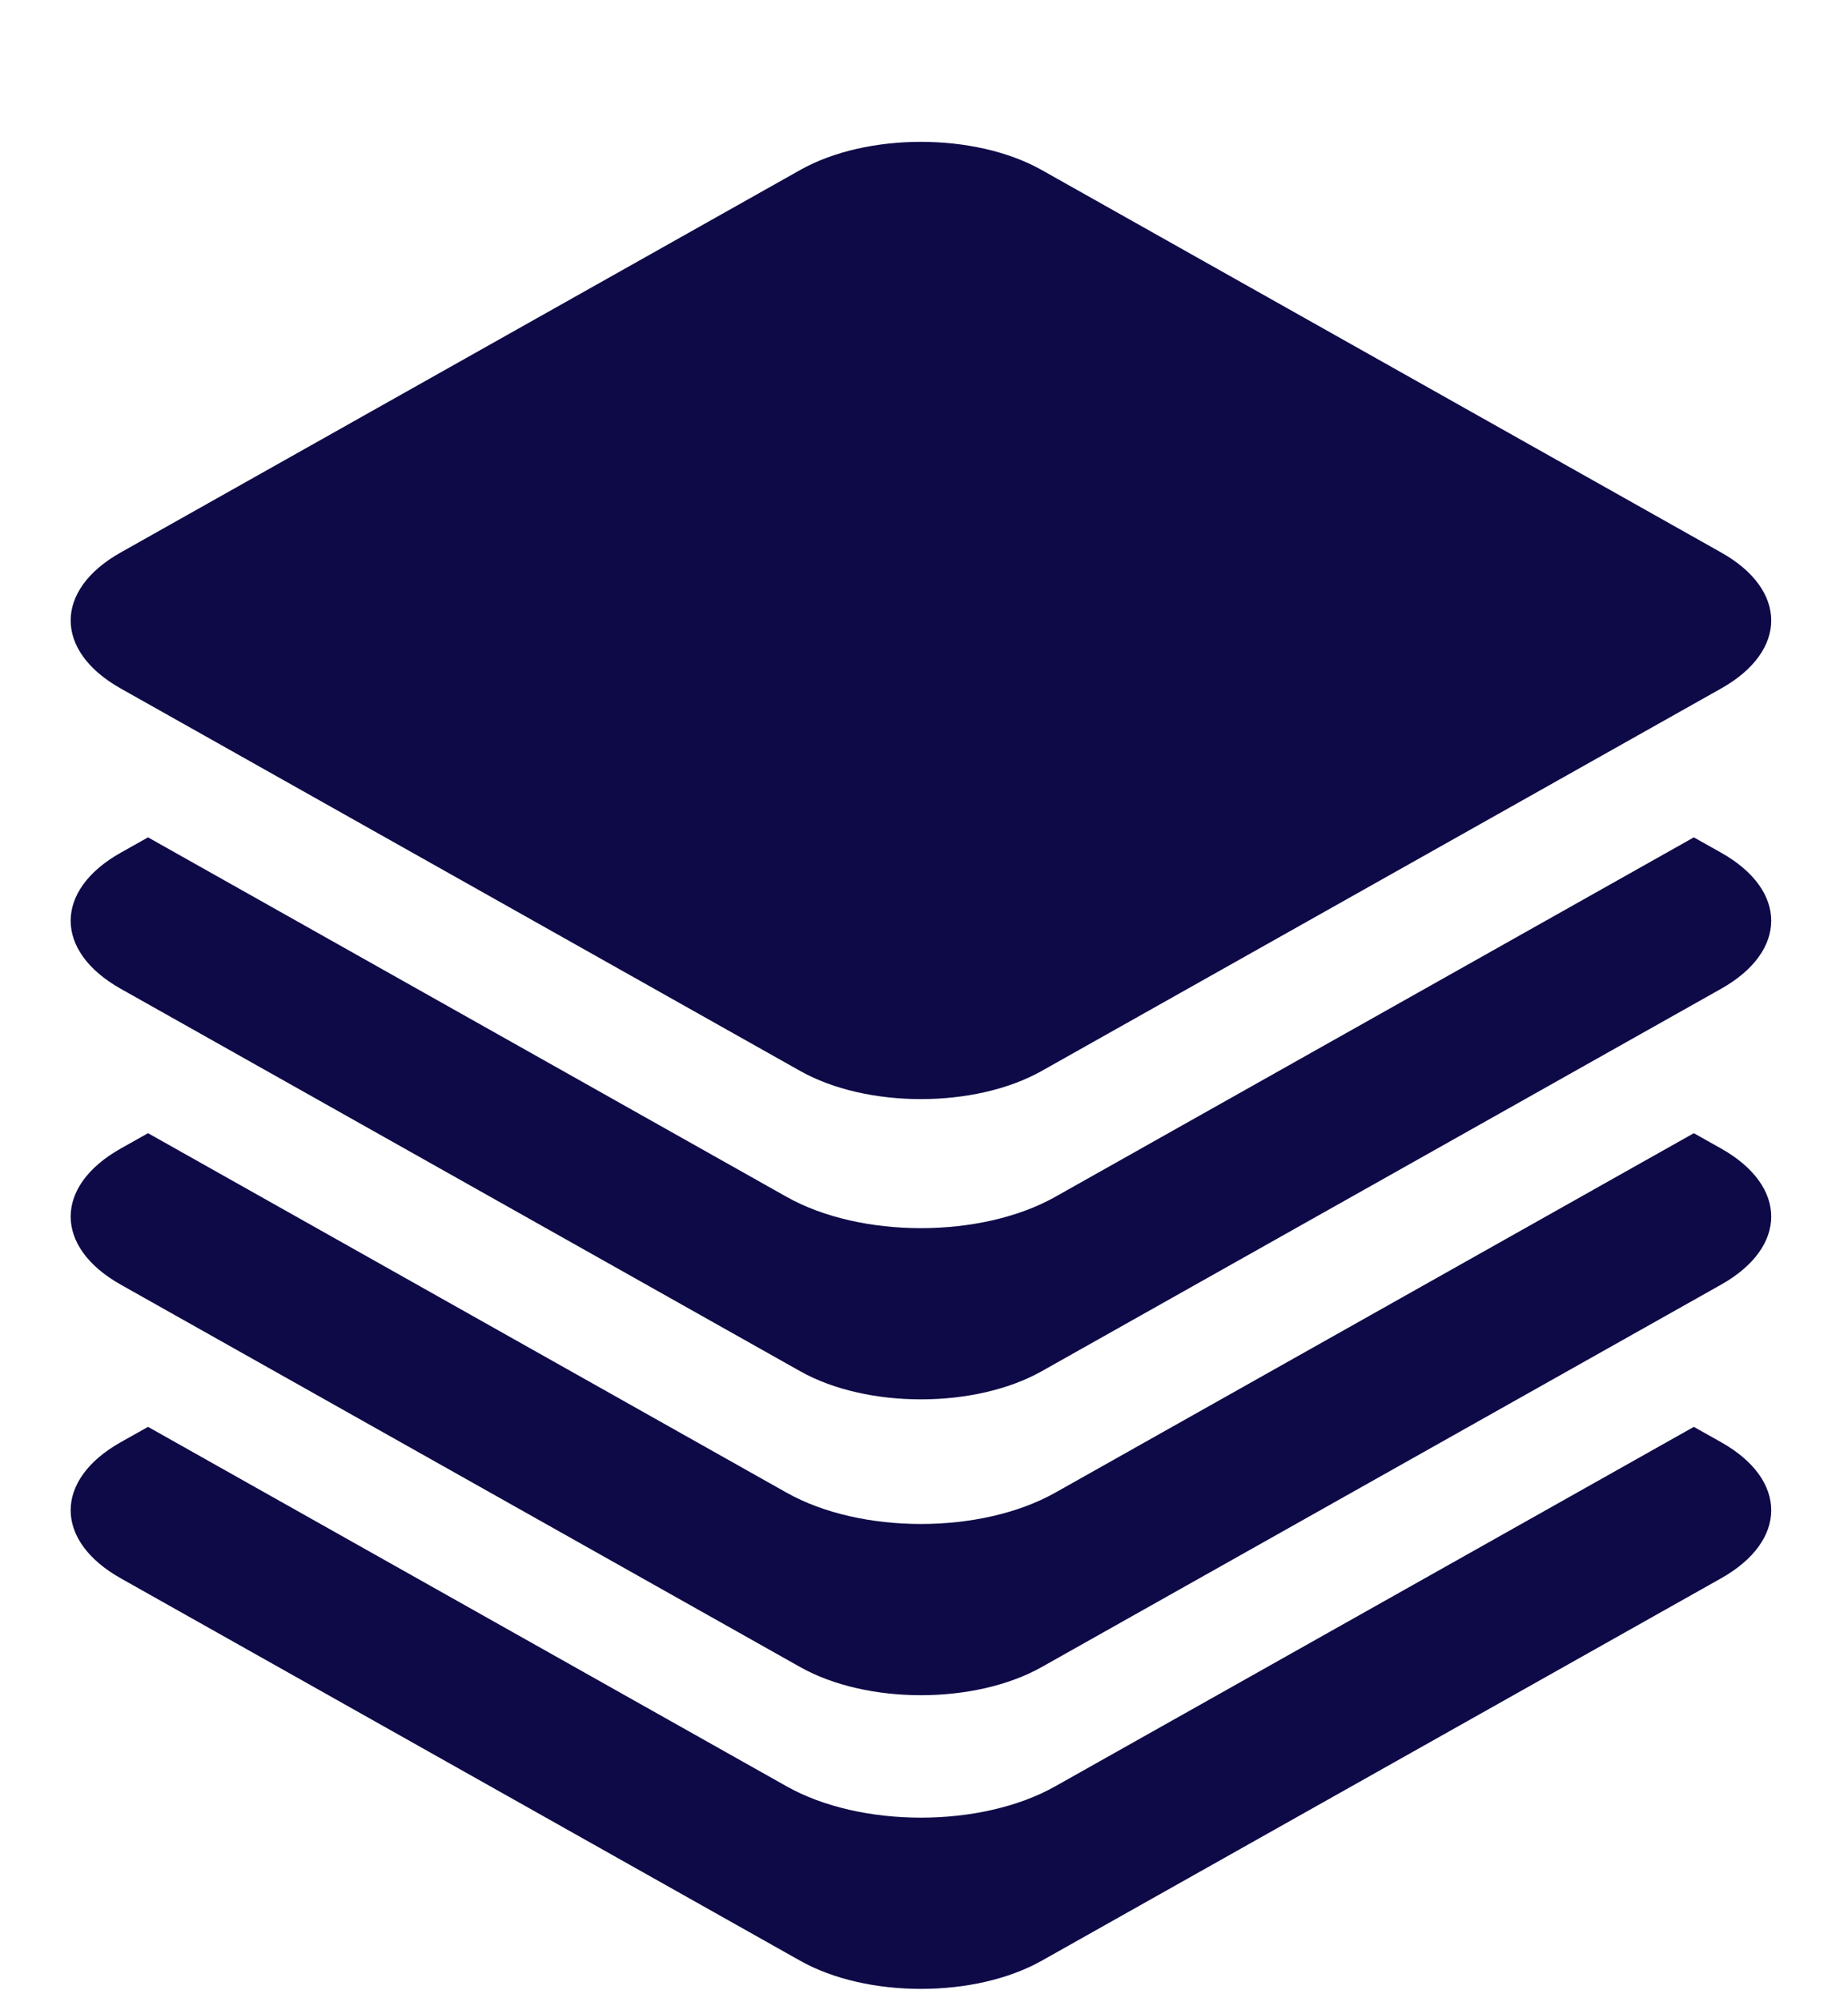
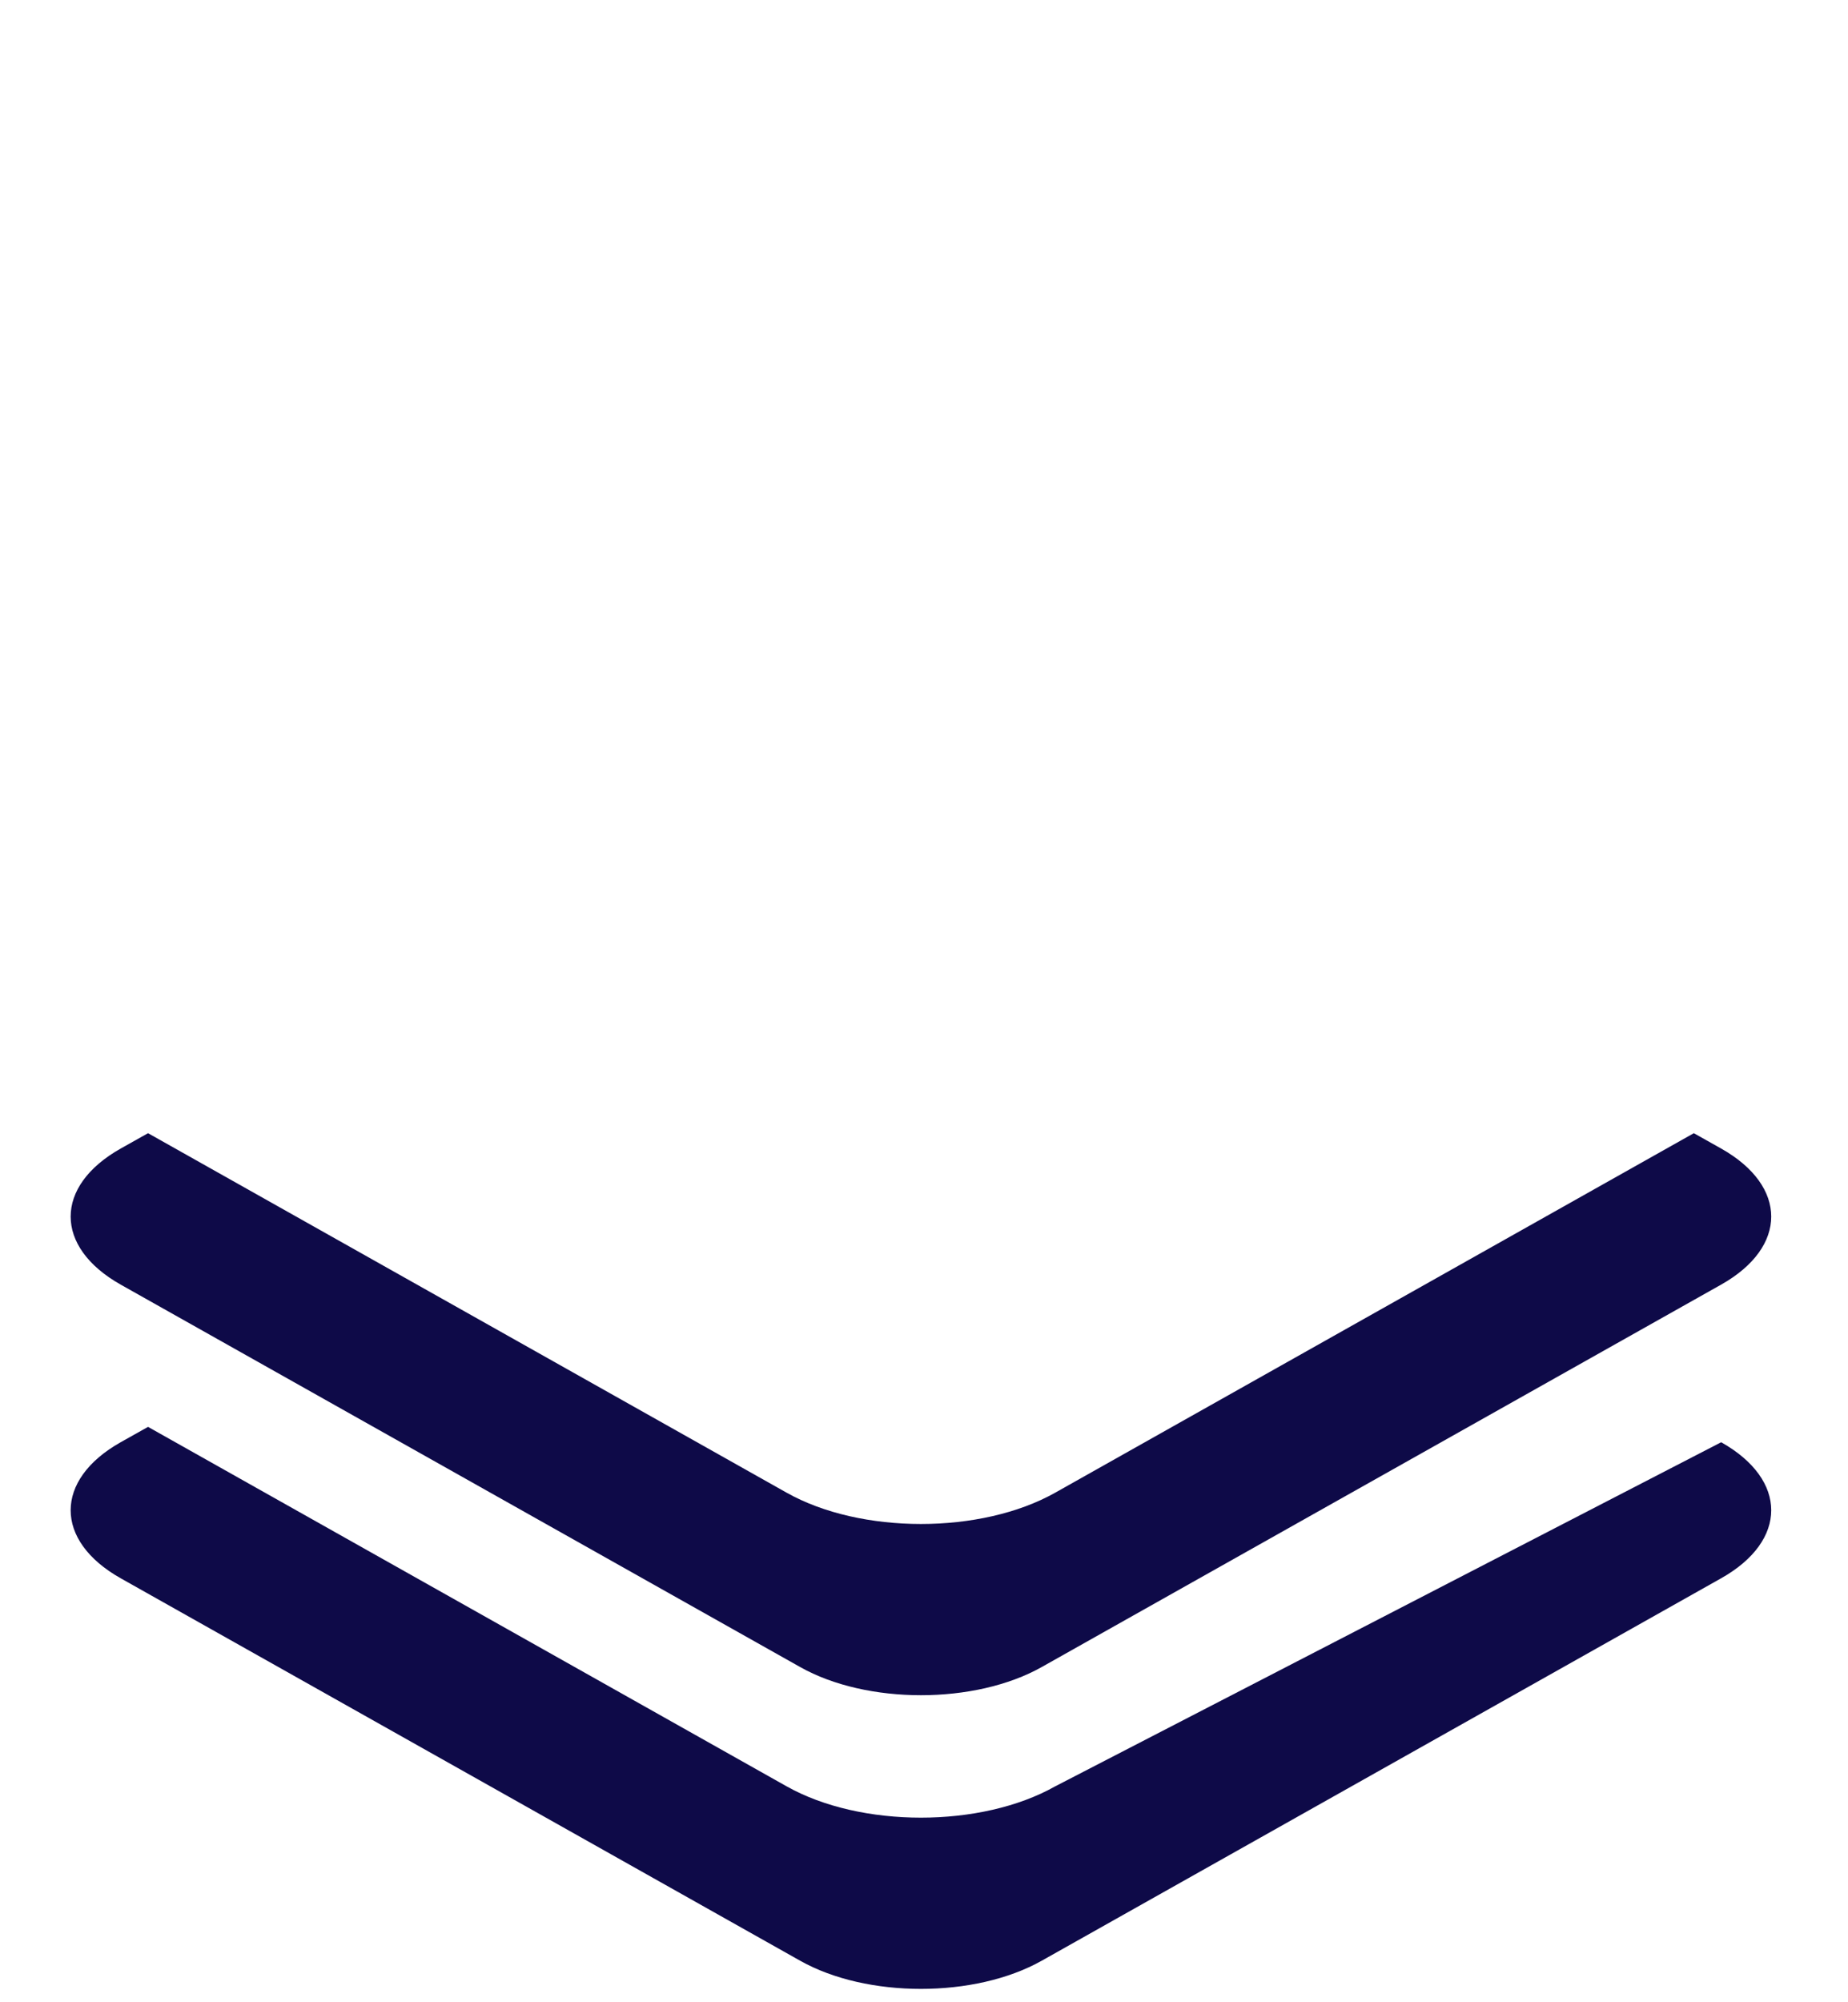
<svg xmlns="http://www.w3.org/2000/svg" width="145px" height="157px" viewBox="0 0 145 170" version="1.1">
  <title>layers</title>
  <style> .float { animation: floating 2s infinite; } @keyframes floating { 0%{ transform: translateY(-10px); } 50%{ transform: translateY(0); } 100%{ transform: translateY(-10px); } } </style>
  <g id="Symbols" stroke="none" stroke-width="1" fill="none" fill-rule="evenodd">
    <g id="Icon-/--Layers" transform="translate(-22, -5)" fill="#0E0A48">
      <g id="layers" transform="translate(22, 17.045)">
        <g id="Group" transform="translate(0, 59.063)">
-           <path d="M140.228,1.305 L137.905,0 L83.651,30.526 C77.352,34.071 67.127,34.071 60.825,30.526 L6.574,0 L4.248,1.305 C-1.416,4.494 -1.416,9.665 4.248,12.854 L61.979,45.334 C67.64,48.521 76.833,48.521 82.5,45.334 L140.228,12.854 C145.898,9.665 145.898,4.494 140.228,1.305" id="Fill-517" />
          <path d="M140.228,26.426 L137.905,25.121 L83.651,55.647 C77.352,59.193 67.127,59.193 60.825,55.647 L6.574,25.121 L4.248,26.426 C-1.416,29.618 -1.416,34.786 4.248,37.978 L61.979,70.455 C67.64,73.644 76.833,73.644 82.5,70.455 L140.228,37.978 C145.898,34.786 145.898,29.618 140.228,26.426" id="Fill-519" />
-           <path d="M140.228,51.365 L137.905,50.06 L83.651,80.583 C77.352,84.132 67.127,84.132 60.825,80.583 L6.574,50.06 L4.248,51.365 C-1.416,54.555 -1.416,59.725 4.248,62.915 L61.979,95.394 C67.64,98.583 76.833,98.583 82.5,95.394 L140.228,62.915 C145.898,59.725 145.898,54.555 140.228,51.365" id="Fill-520" />
+           <path d="M140.228,51.365 L83.651,80.583 C77.352,84.132 67.127,84.132 60.825,80.583 L6.574,50.06 L4.248,51.365 C-1.416,54.555 -1.416,59.725 4.248,62.915 L61.979,95.394 C67.64,98.583 76.833,98.583 82.5,95.394 L140.228,62.915 C145.898,59.725 145.898,54.555 140.228,51.365" id="Fill-520" />
        </g>
-         <path class="float" d="M61.979,2.392 C67.64,-0.797 76.833,-0.797 82.5,2.392 L140.228,34.872 C145.898,38.058 145.898,43.231 140.228,46.418 L82.5,78.898 C76.833,82.087 67.64,82.087 61.979,78.898 L4.248,46.418 C-1.416,43.231 -1.416,38.058 4.248,34.872 L61.979,2.392" id="Fill-518" />
      </g>
    </g>
  </g>
</svg>